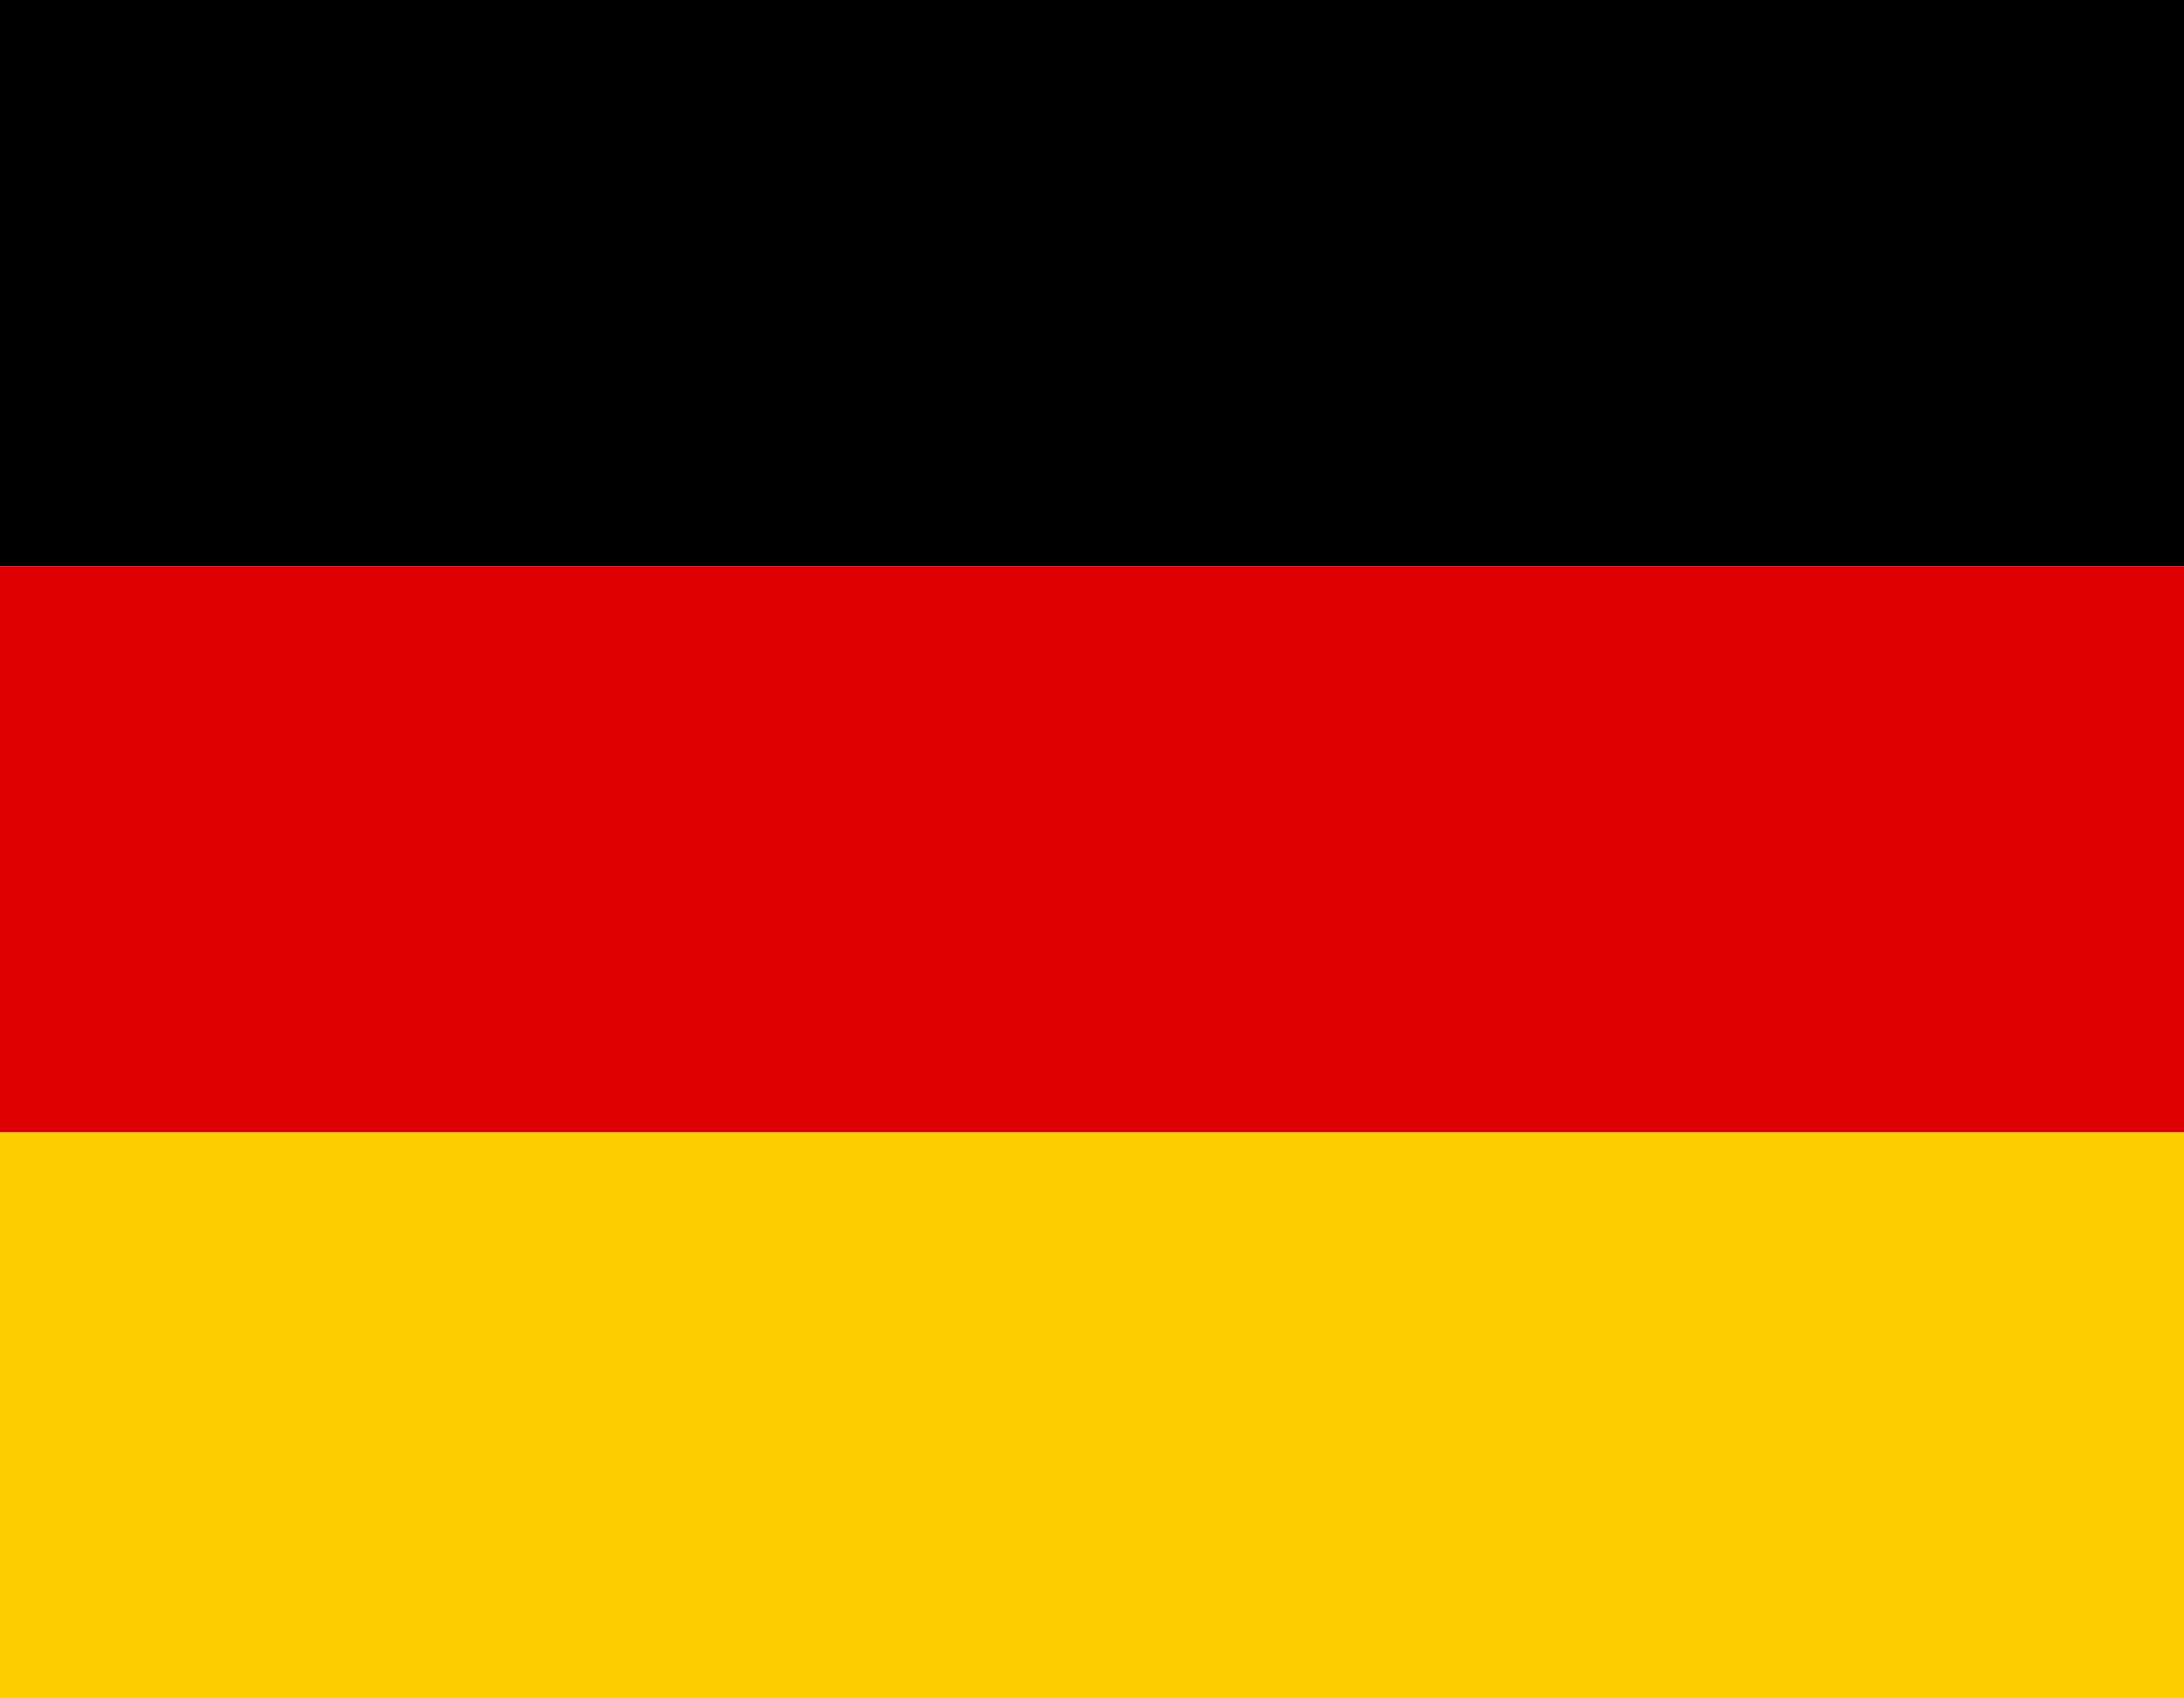
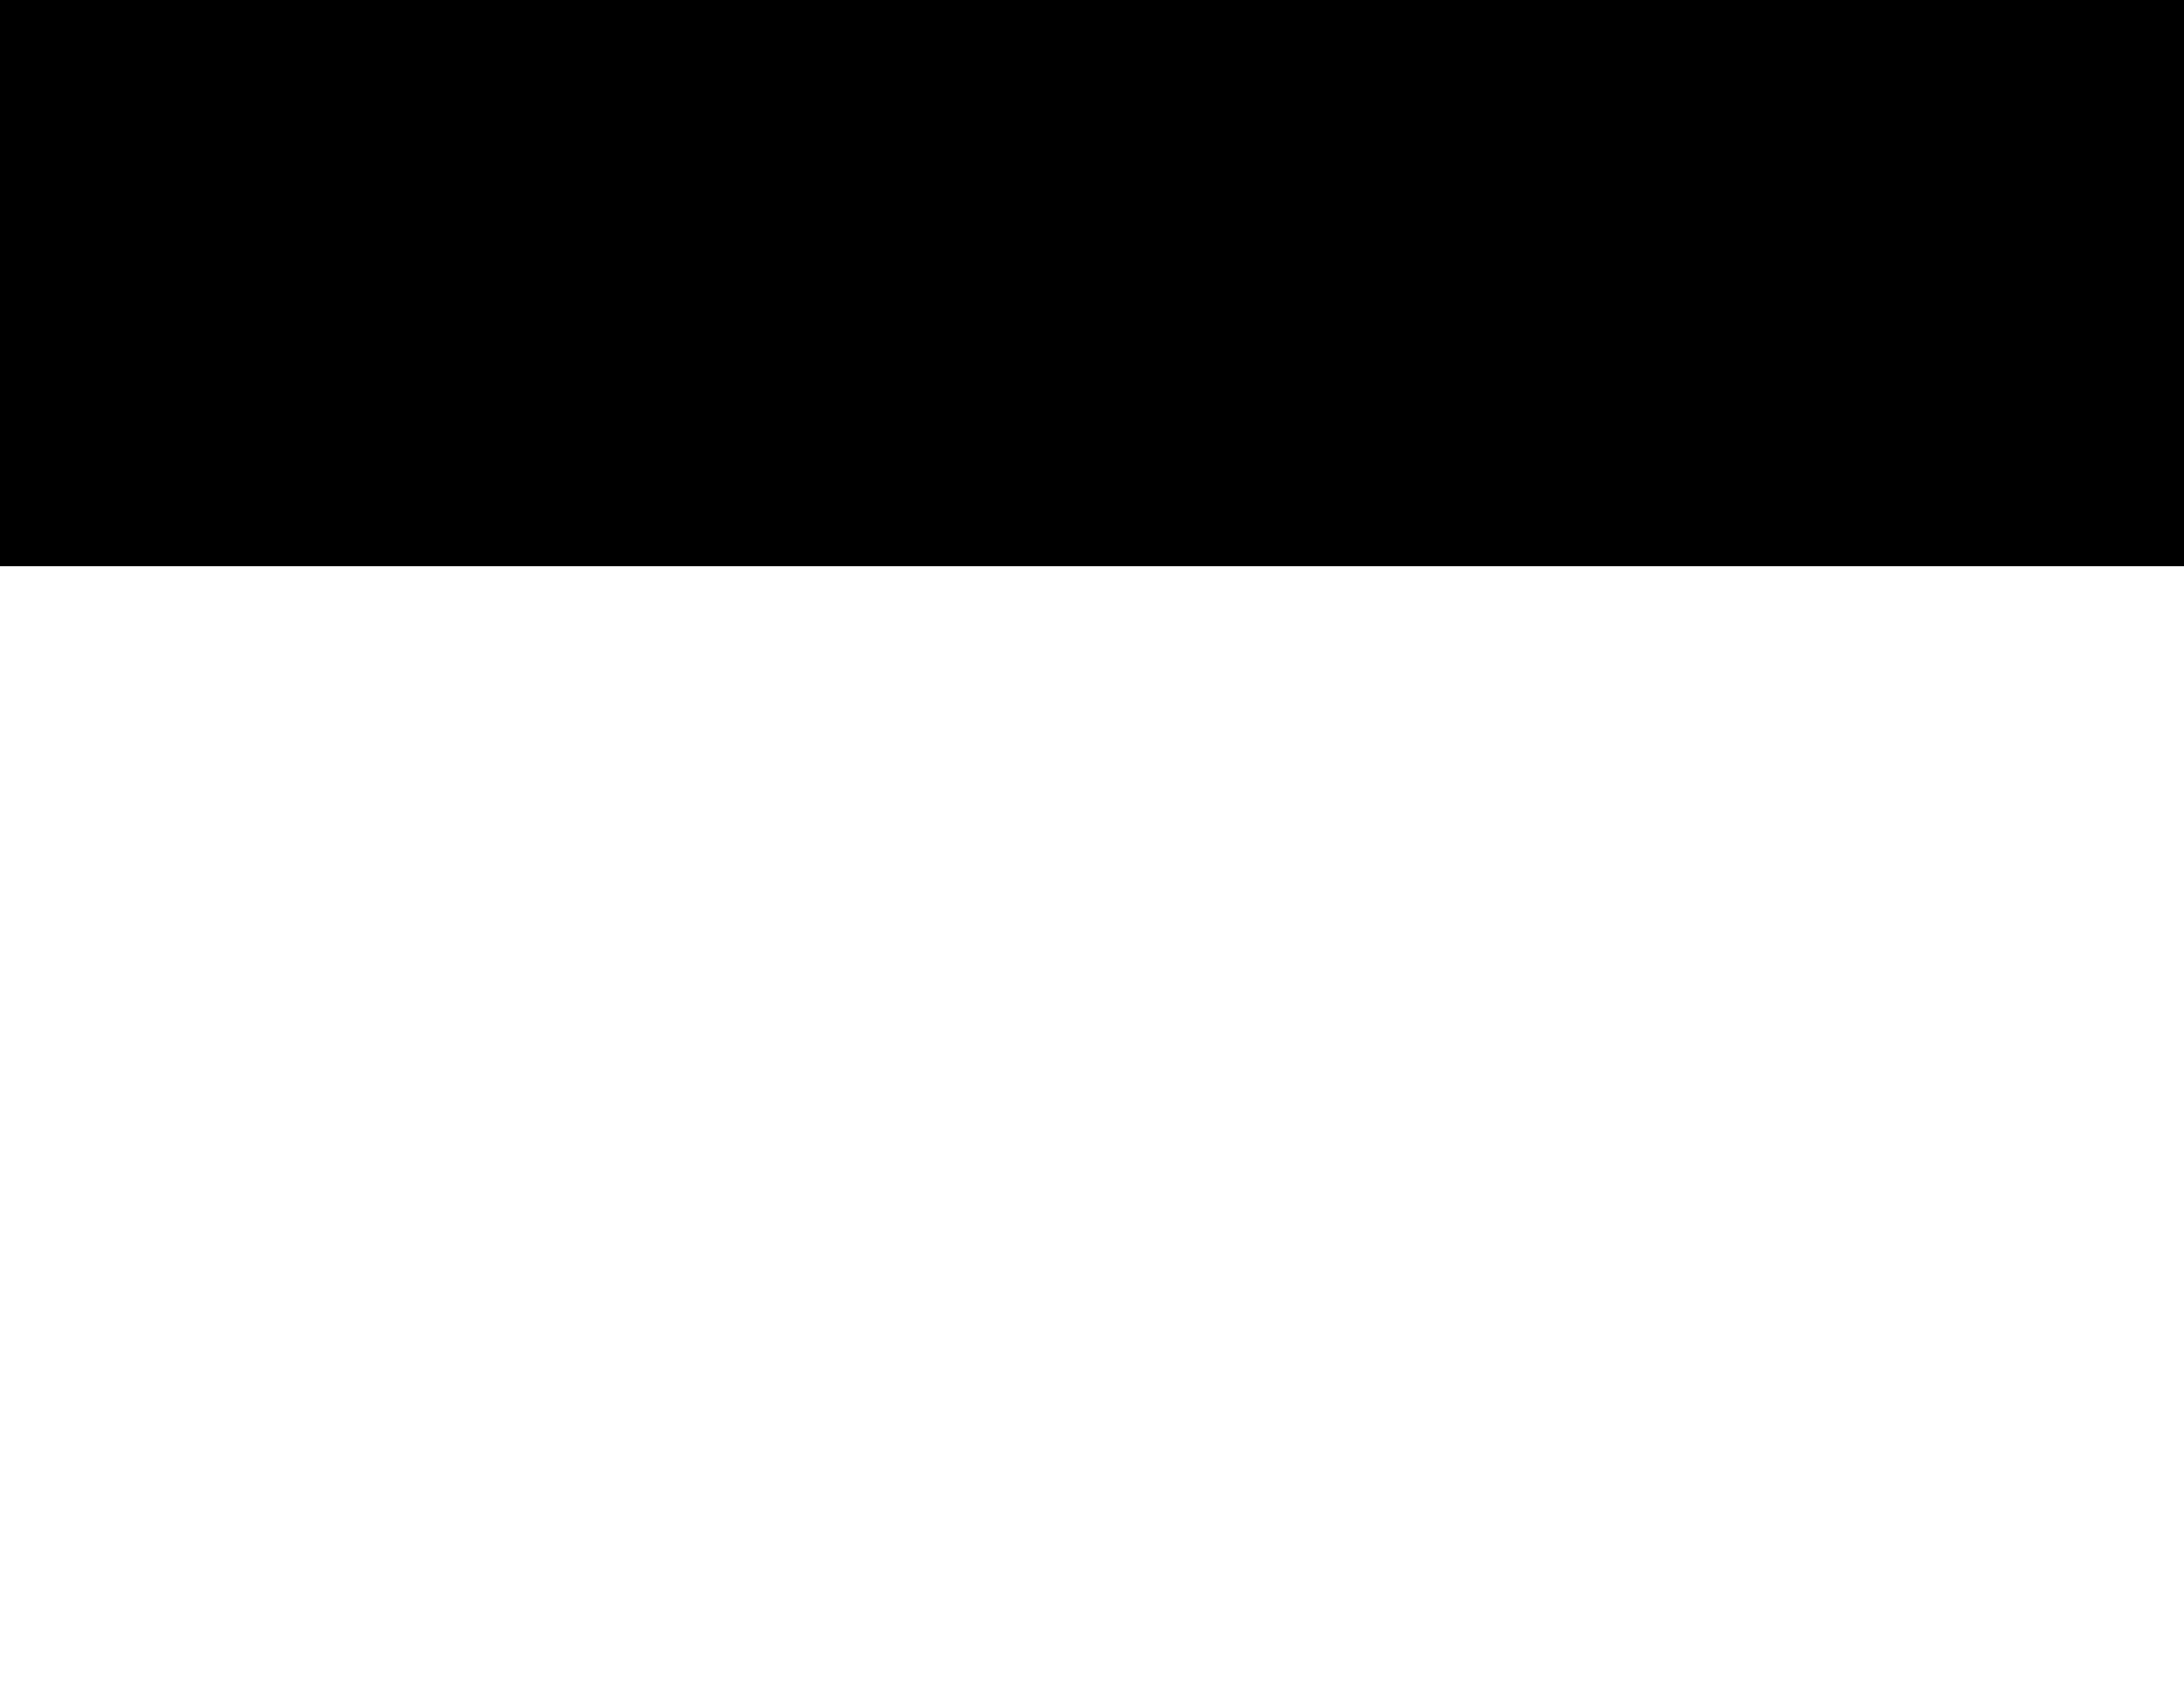
<svg xmlns="http://www.w3.org/2000/svg" width="18" height="14" viewBox="0 0 18 14" fill="none">
-   <path d="M0 9.333H18V14H0V9.333Z" fill="#FFCE00" />
  <path d="M0 0H18V4.667H0V0Z" fill="black" />
-   <path d="M0 4.667H18V9.333H0V4.667Z" fill="#DD0000" />
+   <path d="M0 4.667H18H0V4.667Z" fill="#DD0000" />
</svg>